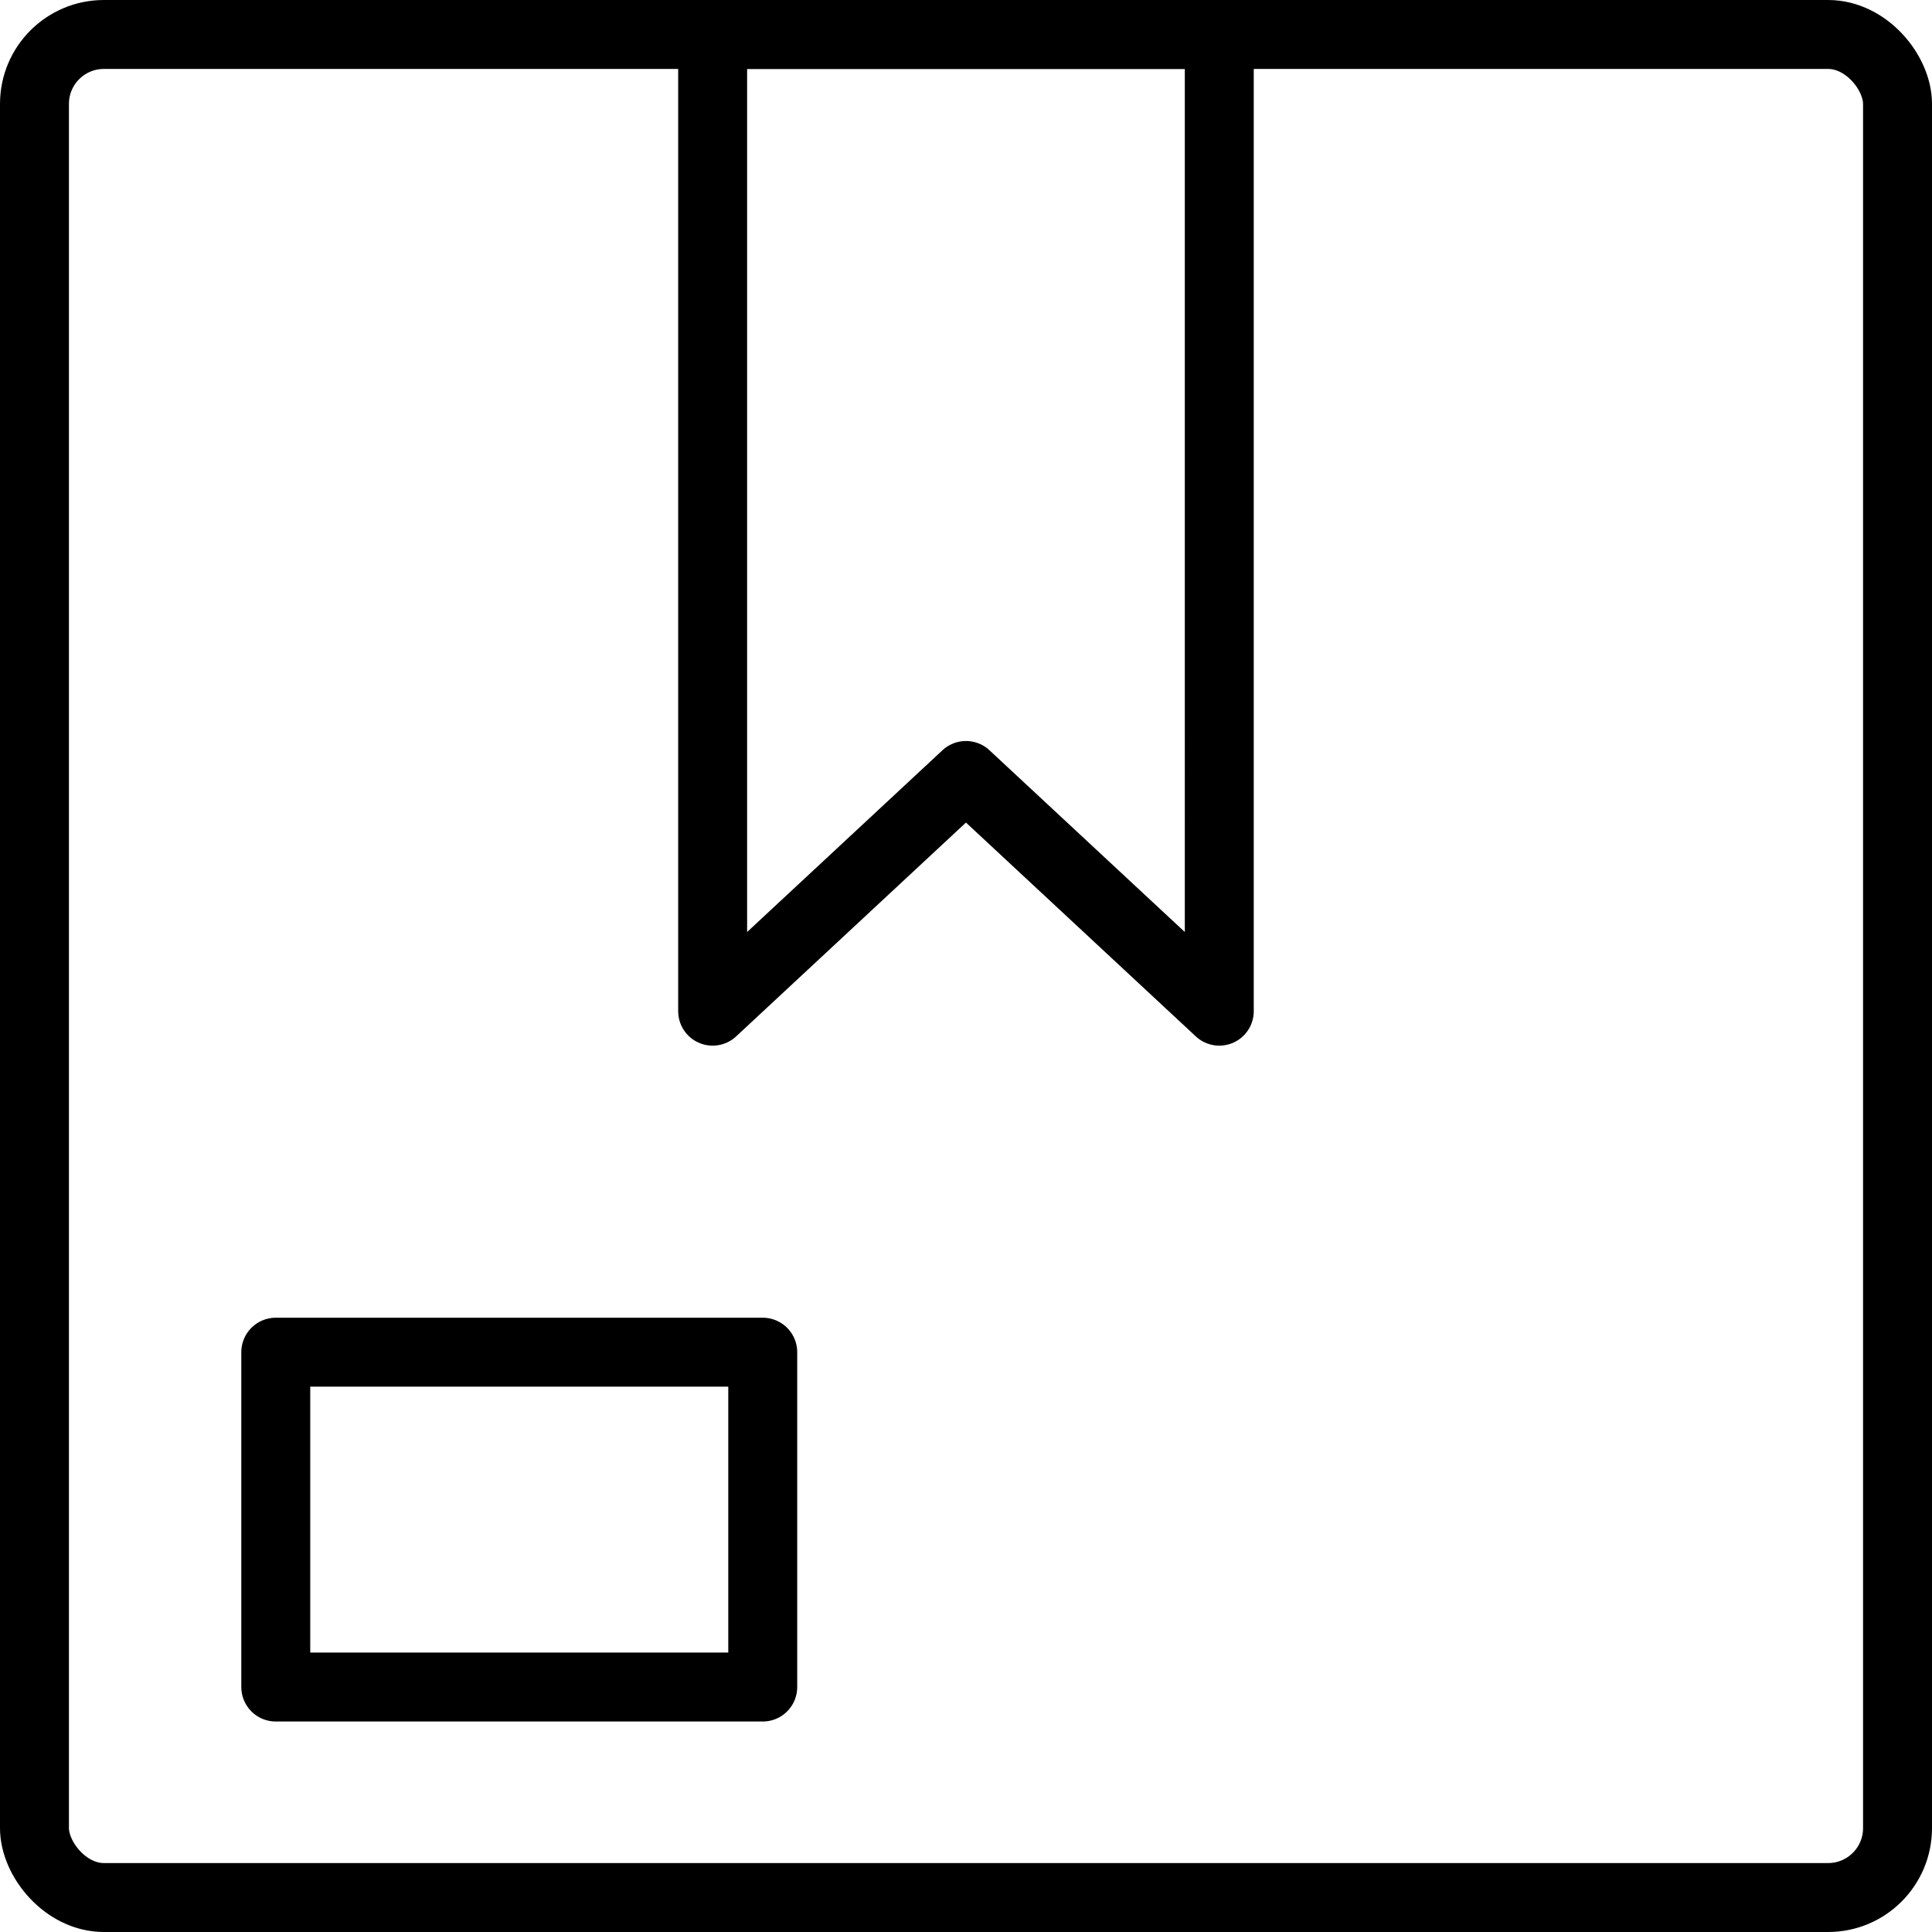
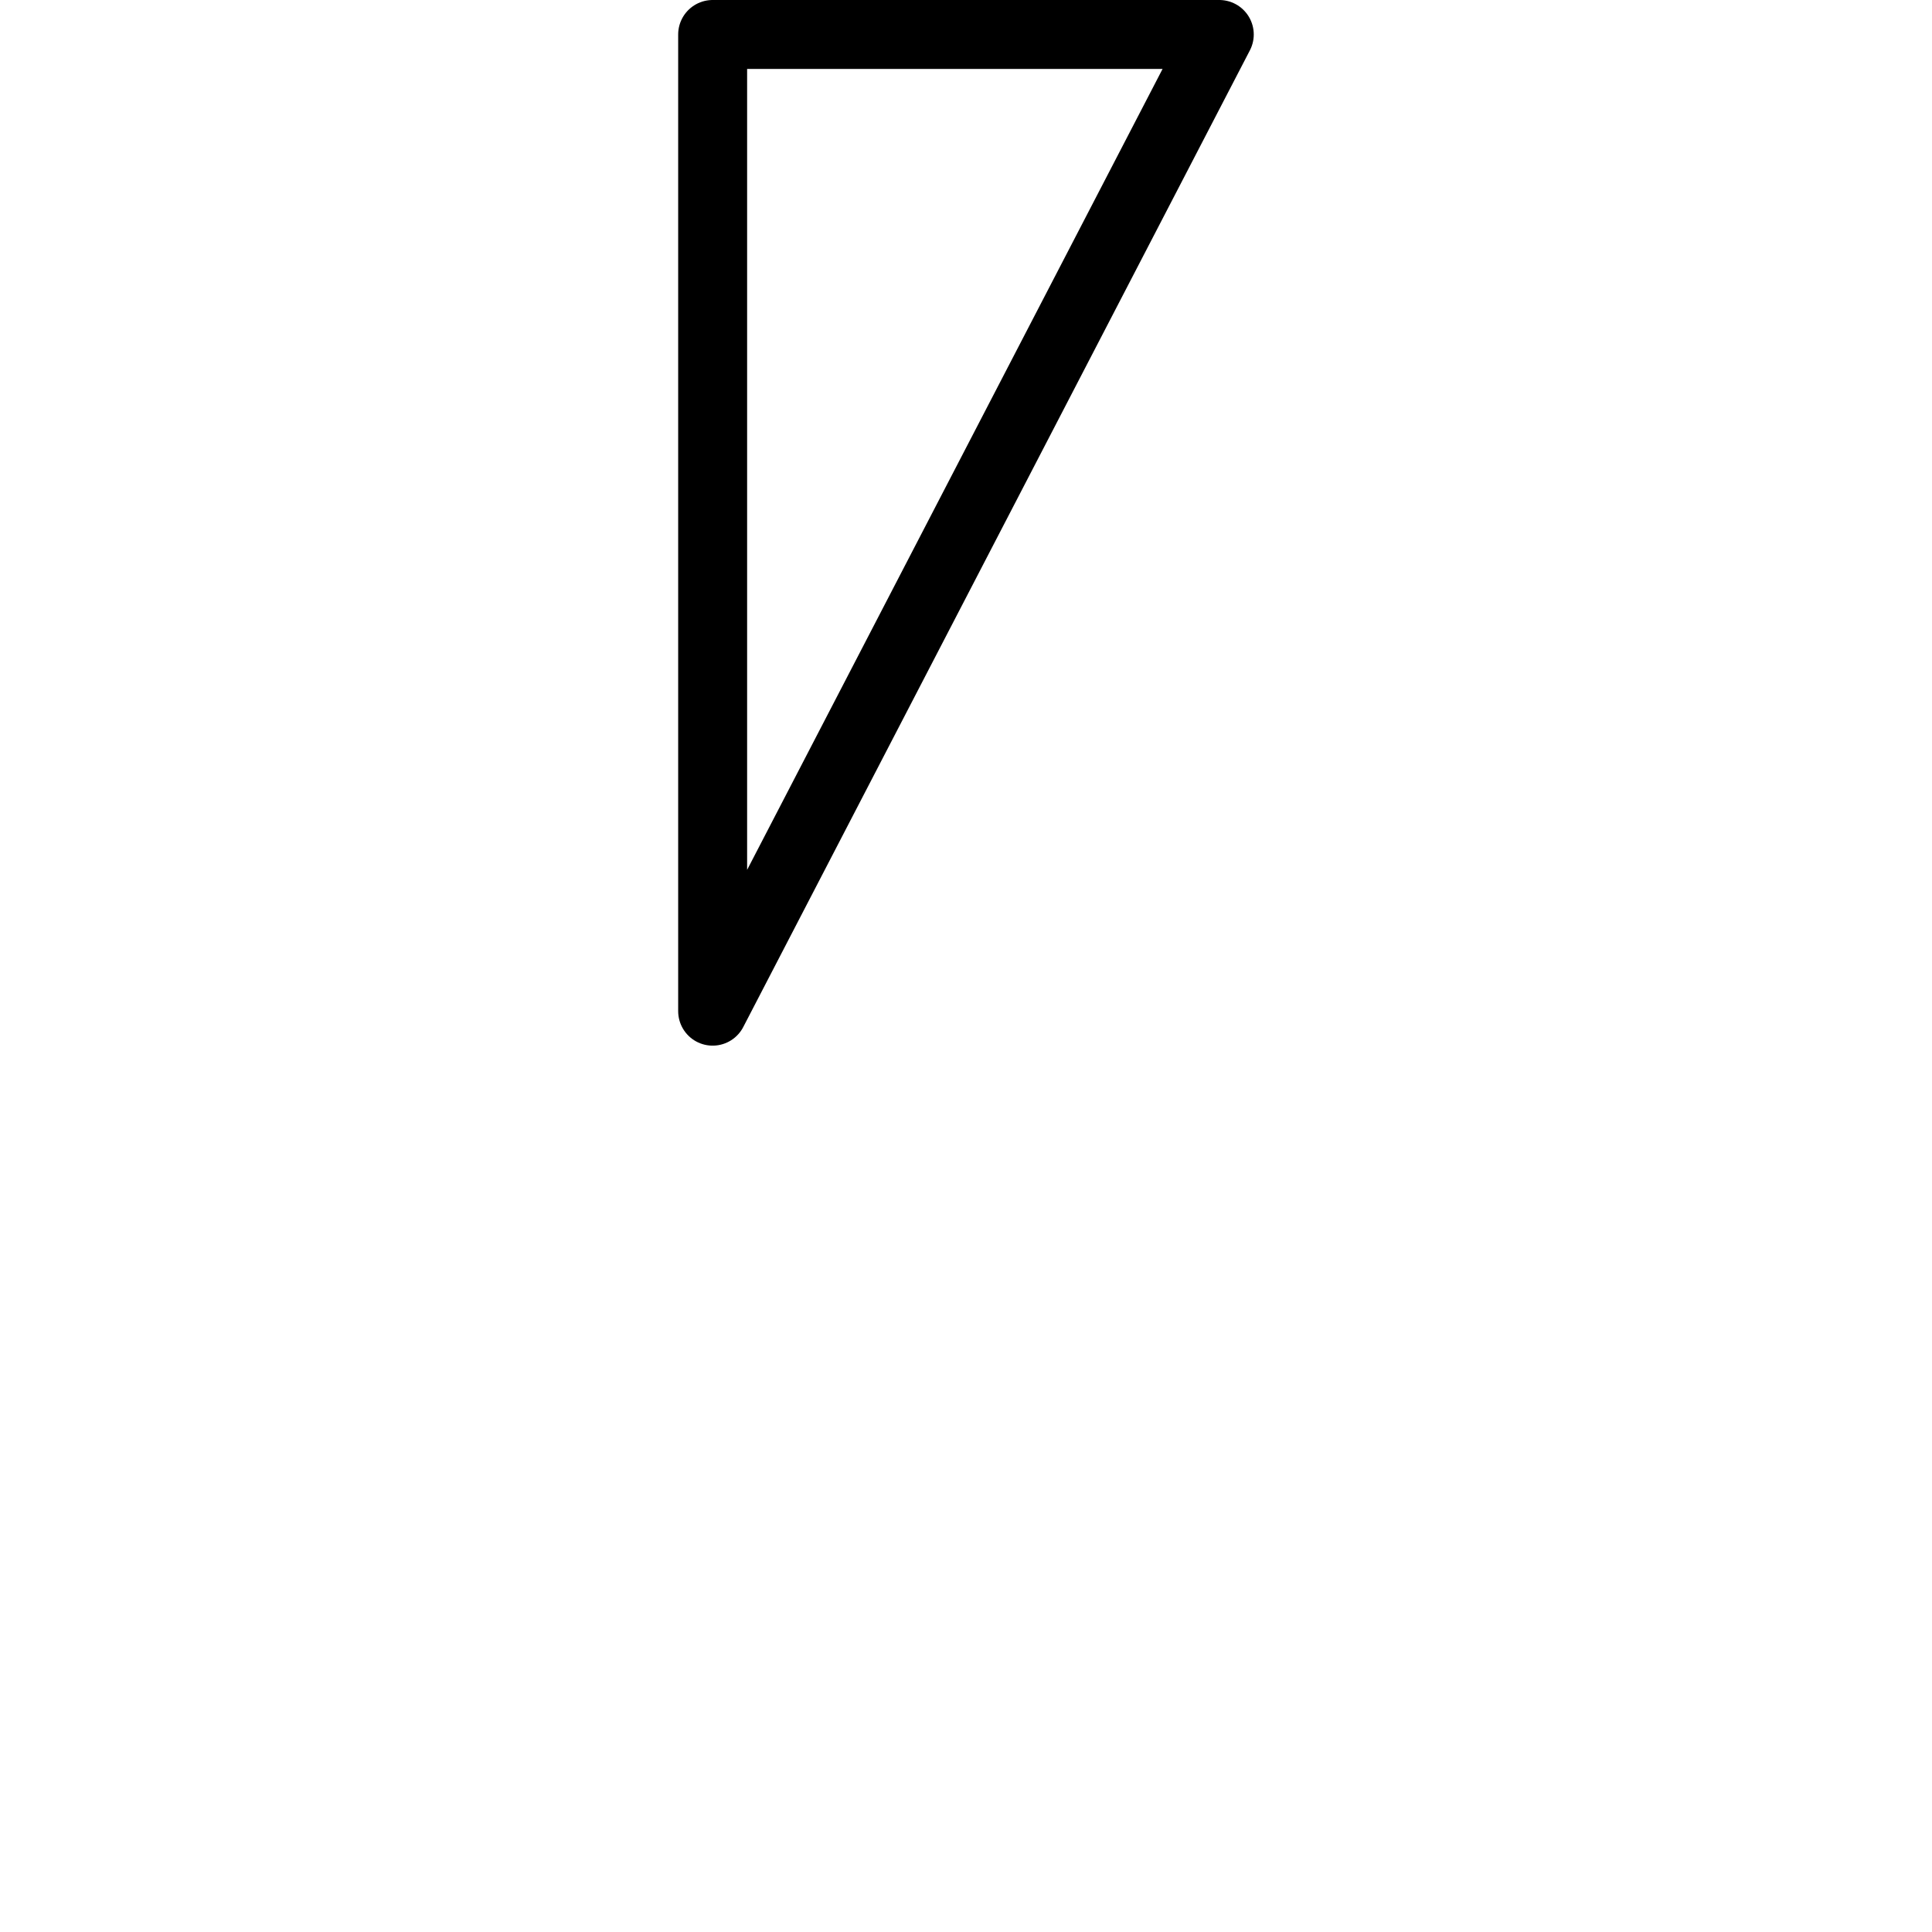
<svg xmlns="http://www.w3.org/2000/svg" width="84.069" height="84.069" viewBox="0 0 84.069 84.069">
  <g id="Grupo_9" data-name="Grupo 9" transform="translate(-894.683 -194.833)">
-     <rect id="Retângulo_11" data-name="Retângulo 11" width="81.069" height="81.069" rx="3.02" transform="translate(896.183 196.333)" fill="none" stroke="#000" stroke-linecap="round" stroke-linejoin="round" stroke-width="3" />
-     <rect id="Retângulo_12" data-name="Retângulo 12" width="21.19" height="14.571" transform="translate(906.683 253.672)" fill="none" stroke="#000" stroke-linecap="round" stroke-linejoin="round" stroke-width="3" />
-     <path id="Caminho_29" data-name="Caminho 29" d="M937.385,196.333H915.339v42.5l11.023-10.256,11.023,10.256Z" transform="translate(10.354)" fill="none" stroke="#000" stroke-linecap="round" stroke-linejoin="round" stroke-width="3" />
+     <path id="Caminho_29" data-name="Caminho 29" d="M937.385,196.333H915.339v42.5Z" transform="translate(10.354)" fill="none" stroke="#000" stroke-linecap="round" stroke-linejoin="round" stroke-width="3" />
  </g>
</svg>